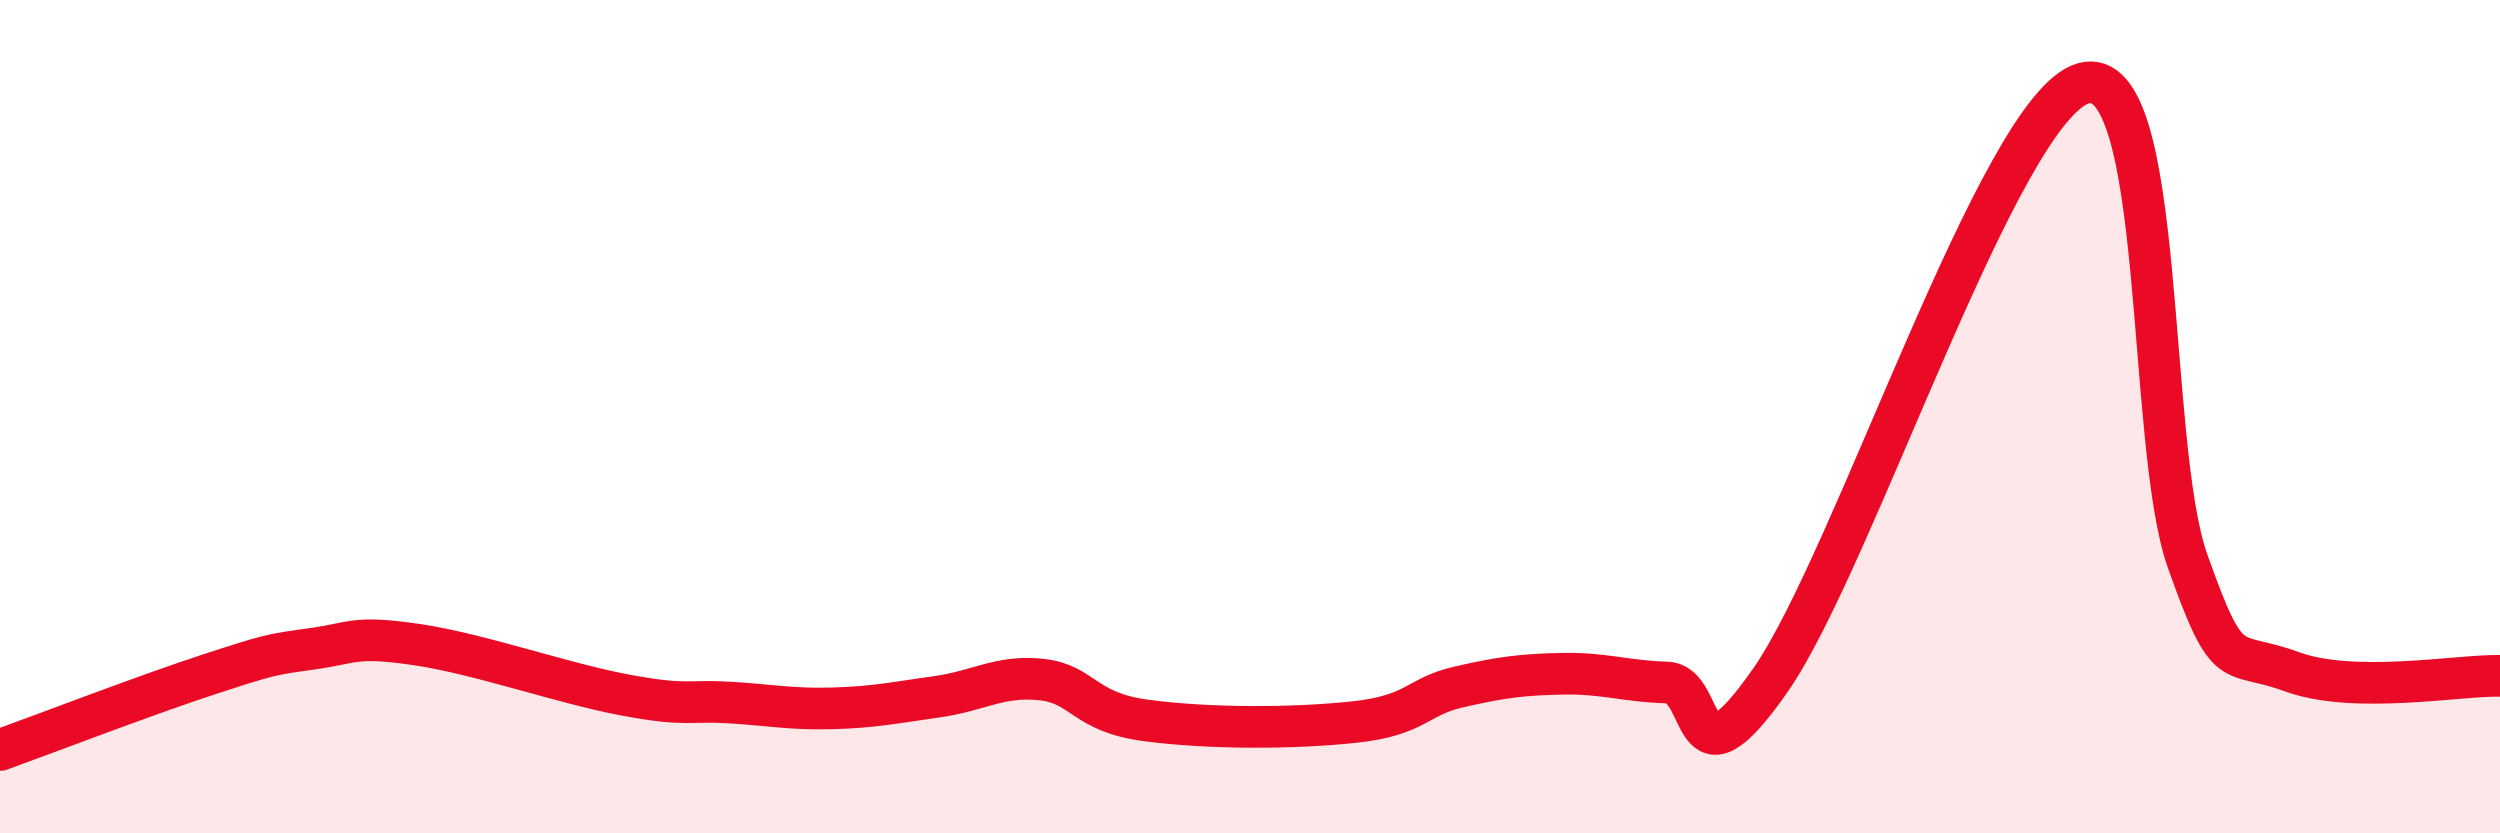
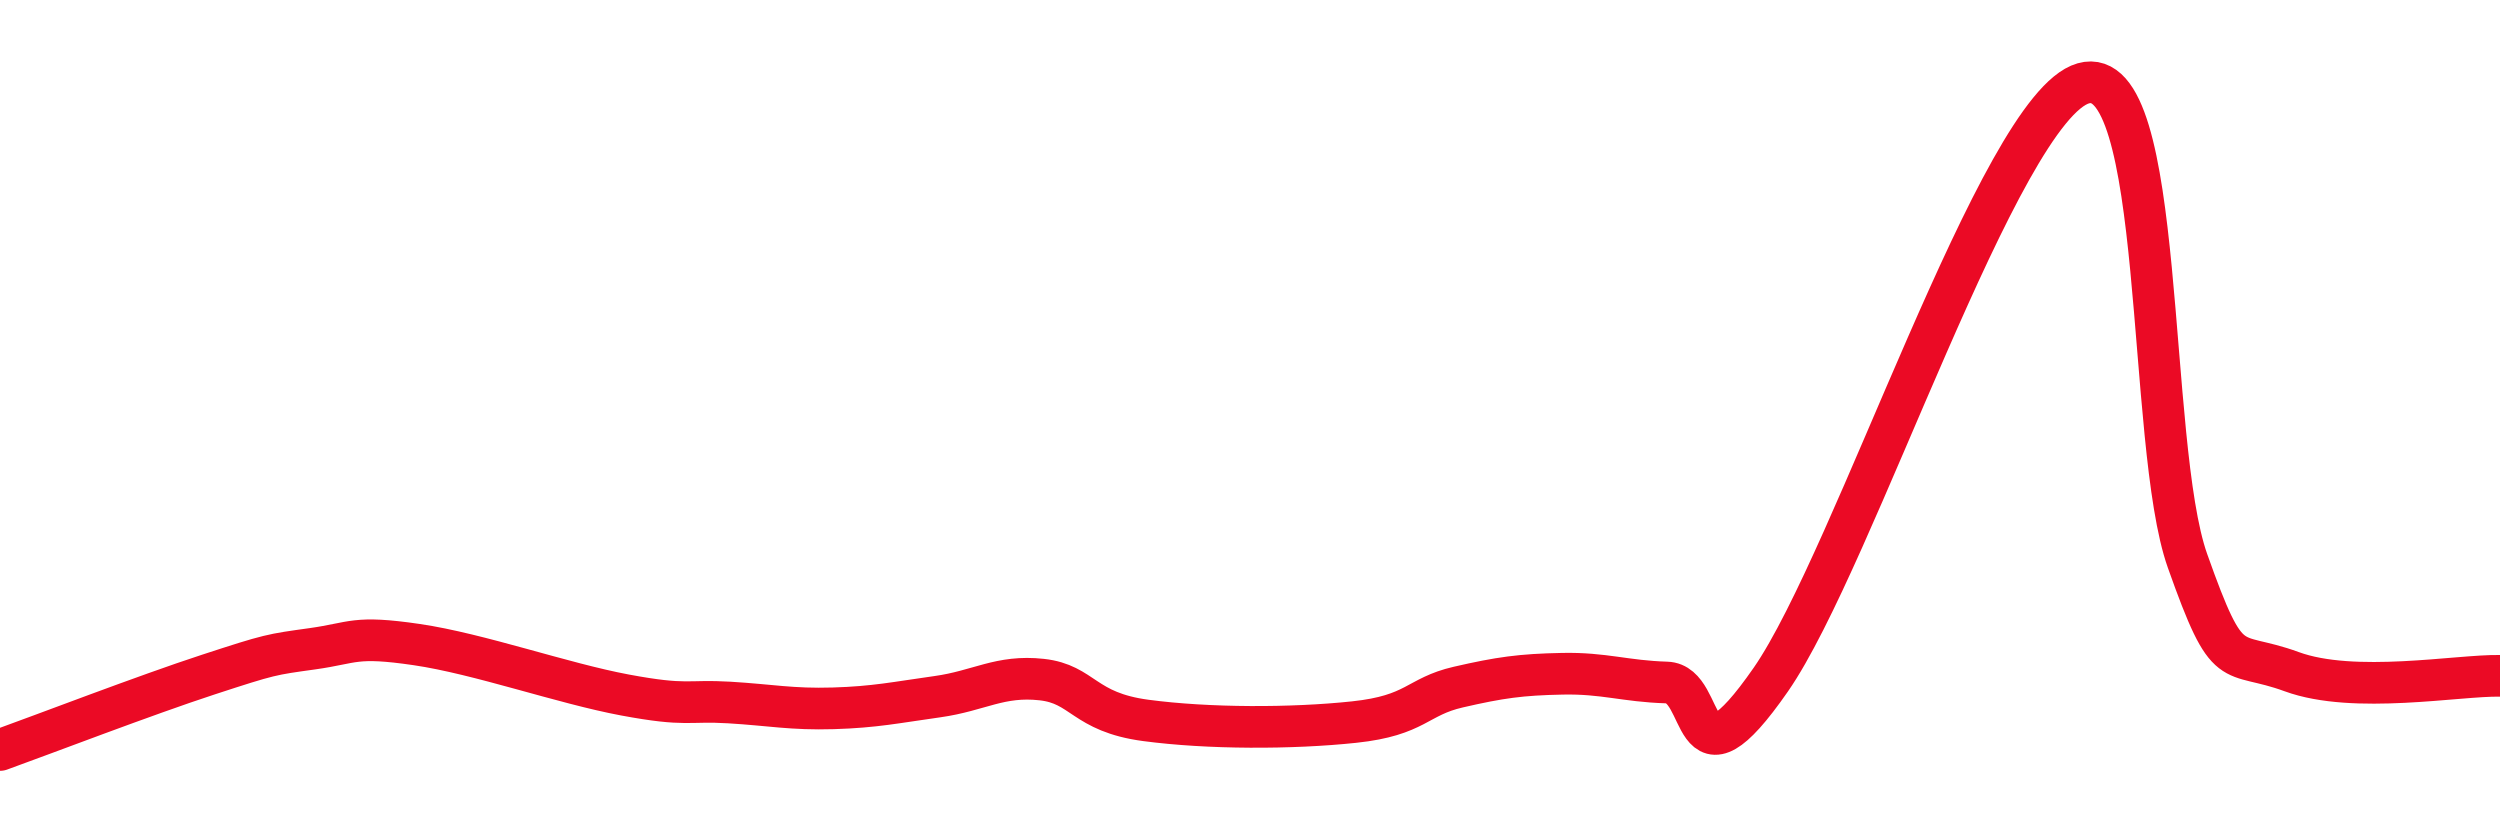
<svg xmlns="http://www.w3.org/2000/svg" width="60" height="20" viewBox="0 0 60 20">
-   <path d="M 0,18 C 1,17.64 3.5,16.68 5,16.19 C 6.5,15.7 6.5,15.71 7.5,15.57 C 8.5,15.43 8.5,15.25 10,15.47 C 11.5,15.69 13.5,16.4 15,16.68 C 16.5,16.96 16.5,16.8 17.5,16.86 C 18.5,16.92 19,17.03 20,17 C 21,16.97 21.5,16.86 22.5,16.72 C 23.5,16.58 24,16.2 25,16.31 C 26,16.42 26,17.09 27.5,17.29 C 29,17.49 31,17.49 32.5,17.33 C 34,17.17 34,16.72 35,16.49 C 36,16.26 36.5,16.19 37.5,16.17 C 38.5,16.15 39,16.35 40,16.38 C 41,16.41 40.5,19.19 42.5,16.31 C 44.5,13.43 48,2.57 50,2 C 52,1.43 51.5,10.64 52.5,13.46 C 53.5,16.28 53.5,15.57 55,16.12 C 56.5,16.67 59,16.2 60,16.22L60 20L0 20Z" fill="#EB0A25" opacity="0.1" stroke-linecap="round" stroke-linejoin="round" />
  <path d="M 0,18 C 1,17.64 3.5,16.68 5,16.19 C 6.5,15.7 6.5,15.71 7.5,15.57 C 8.5,15.43 8.5,15.25 10,15.47 C 11.5,15.69 13.5,16.4 15,16.68 C 16.5,16.96 16.5,16.8 17.5,16.86 C 18.5,16.92 19,17.03 20,17 C 21,16.97 21.5,16.86 22.5,16.72 C 23.5,16.58 24,16.2 25,16.31 C 26,16.42 26,17.09 27.5,17.29 C 29,17.49 31,17.49 32.5,17.33 C 34,17.17 34,16.72 35,16.49 C 36,16.26 36.5,16.19 37.5,16.17 C 38.5,16.15 39,16.35 40,16.38 C 41,16.41 40.5,19.19 42.5,16.31 C 44.5,13.43 48,2.57 50,2 C 52,1.43 51.5,10.64 52.5,13.46 C 53.5,16.28 53.5,15.57 55,16.12 C 56.5,16.67 59,16.2 60,16.22" stroke="#EB0A25" stroke-width="1" fill="none" stroke-linecap="round" stroke-linejoin="round" />
</svg>